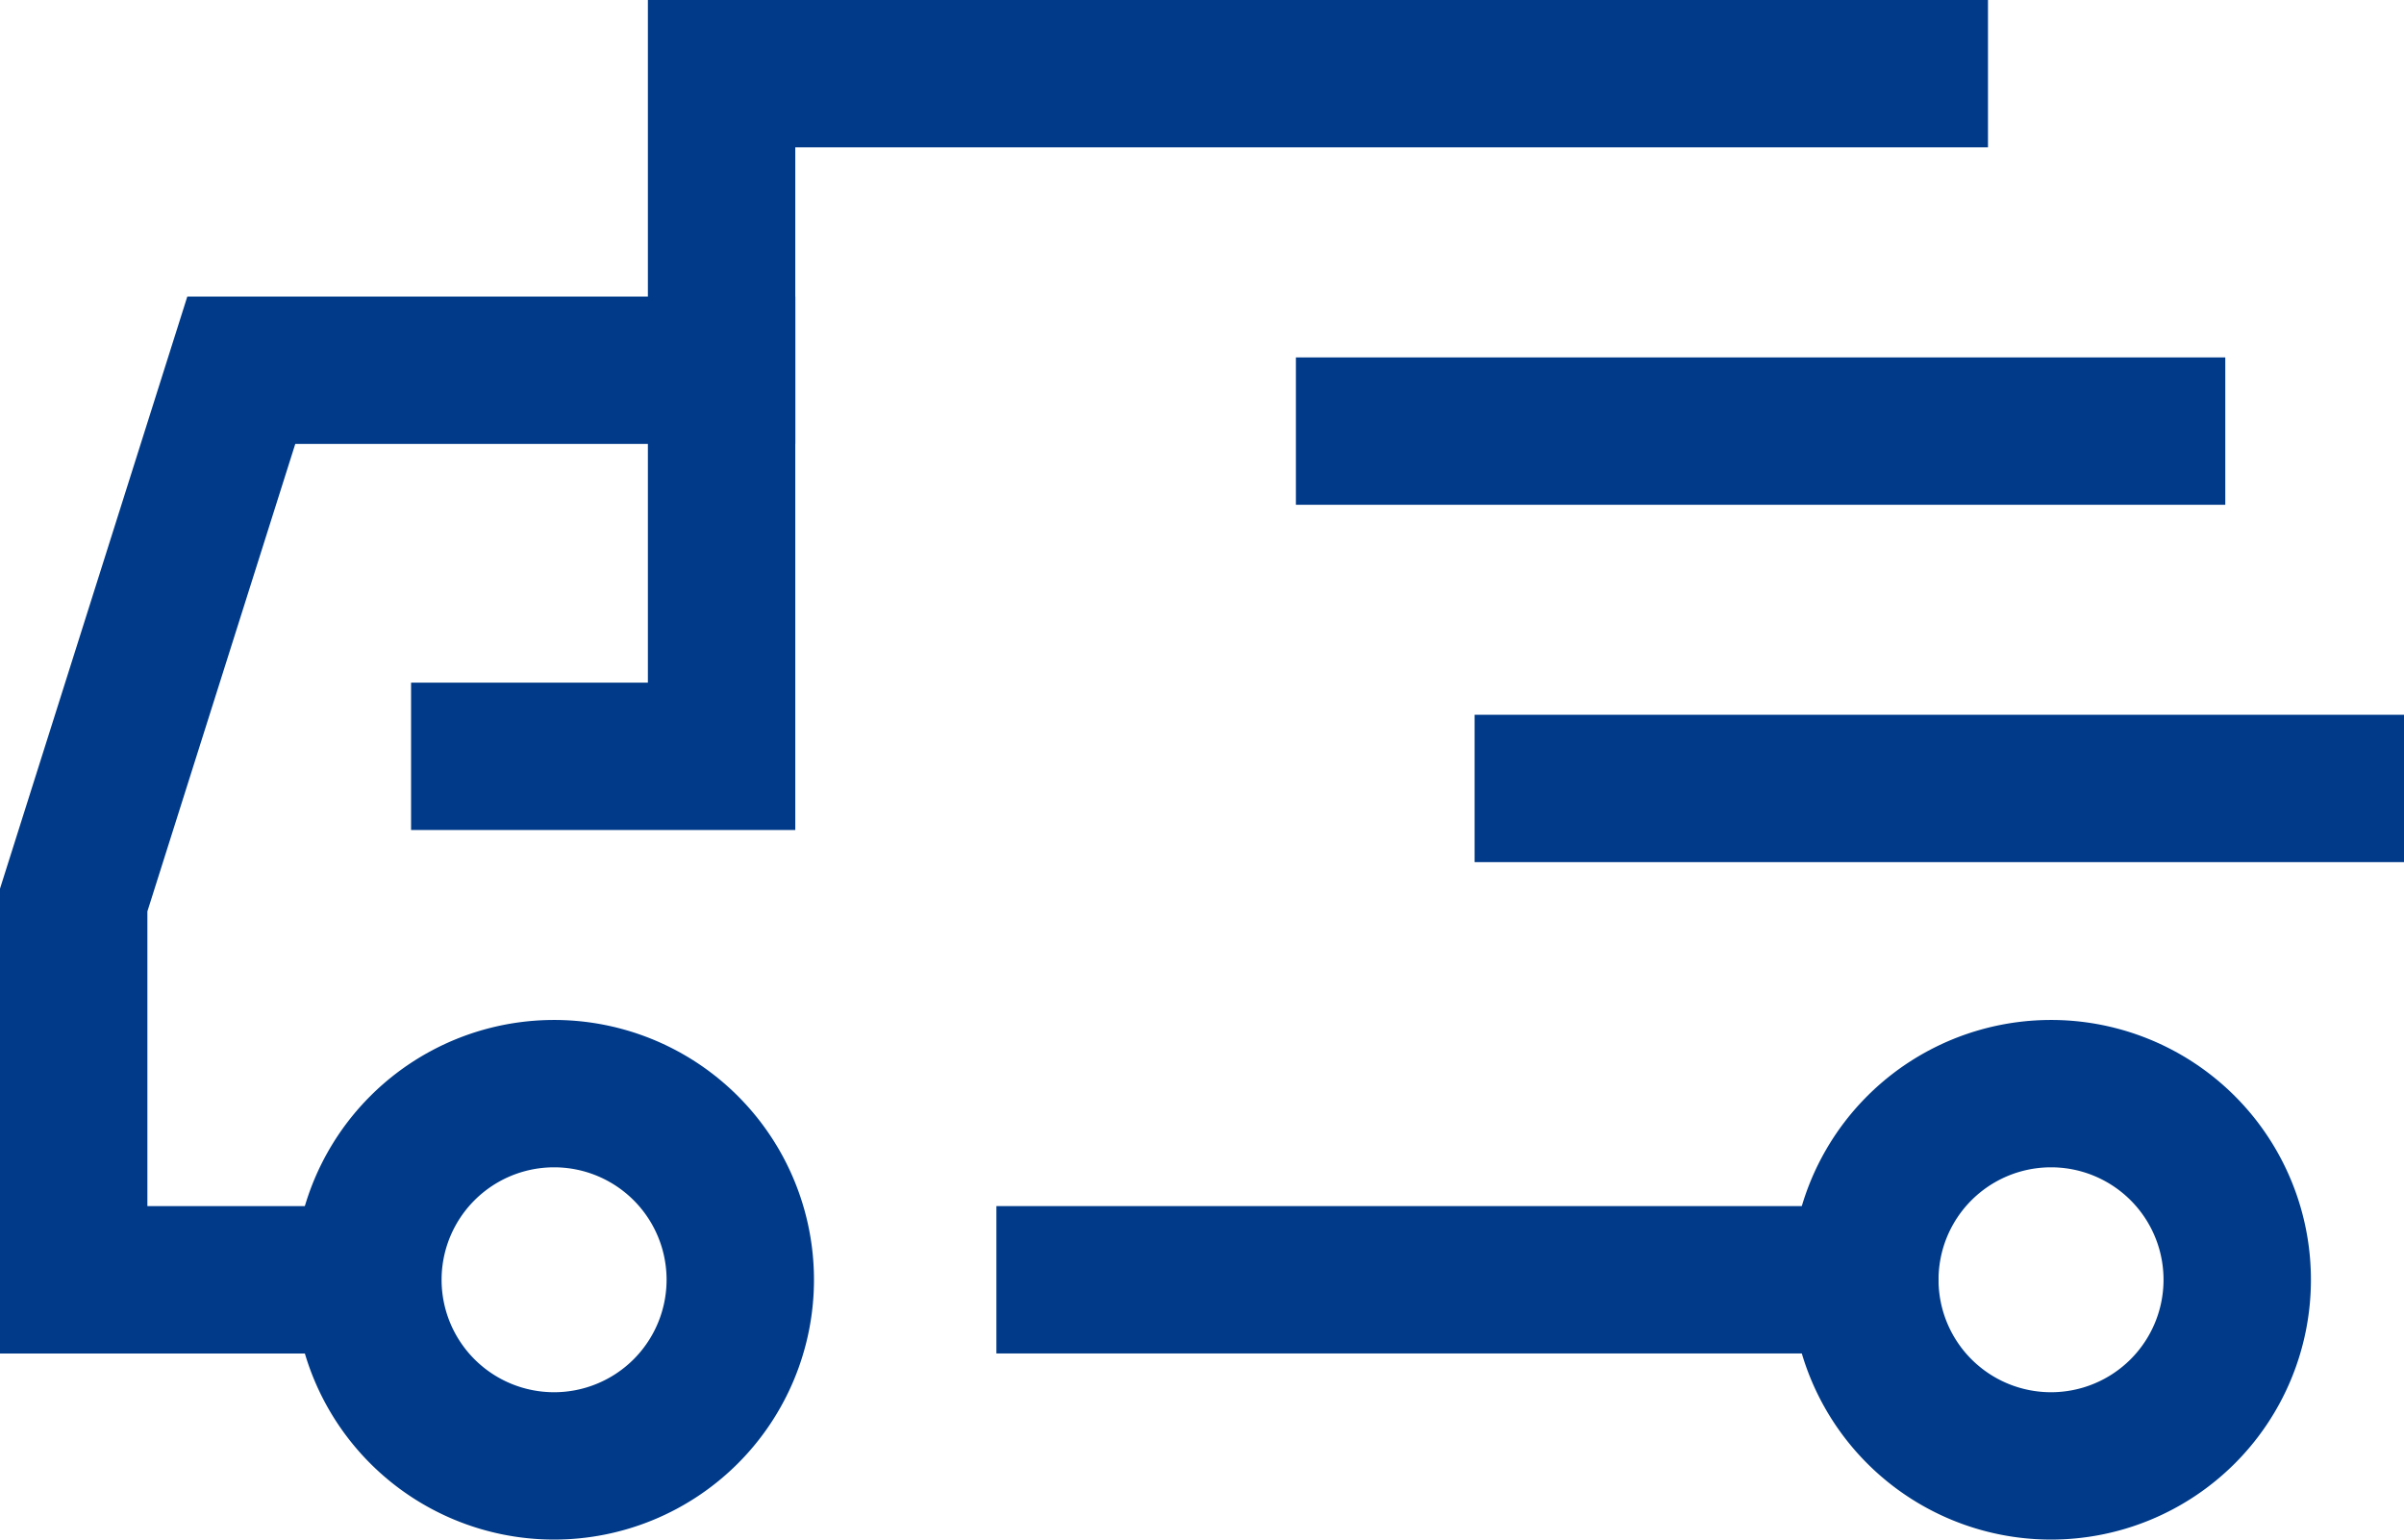
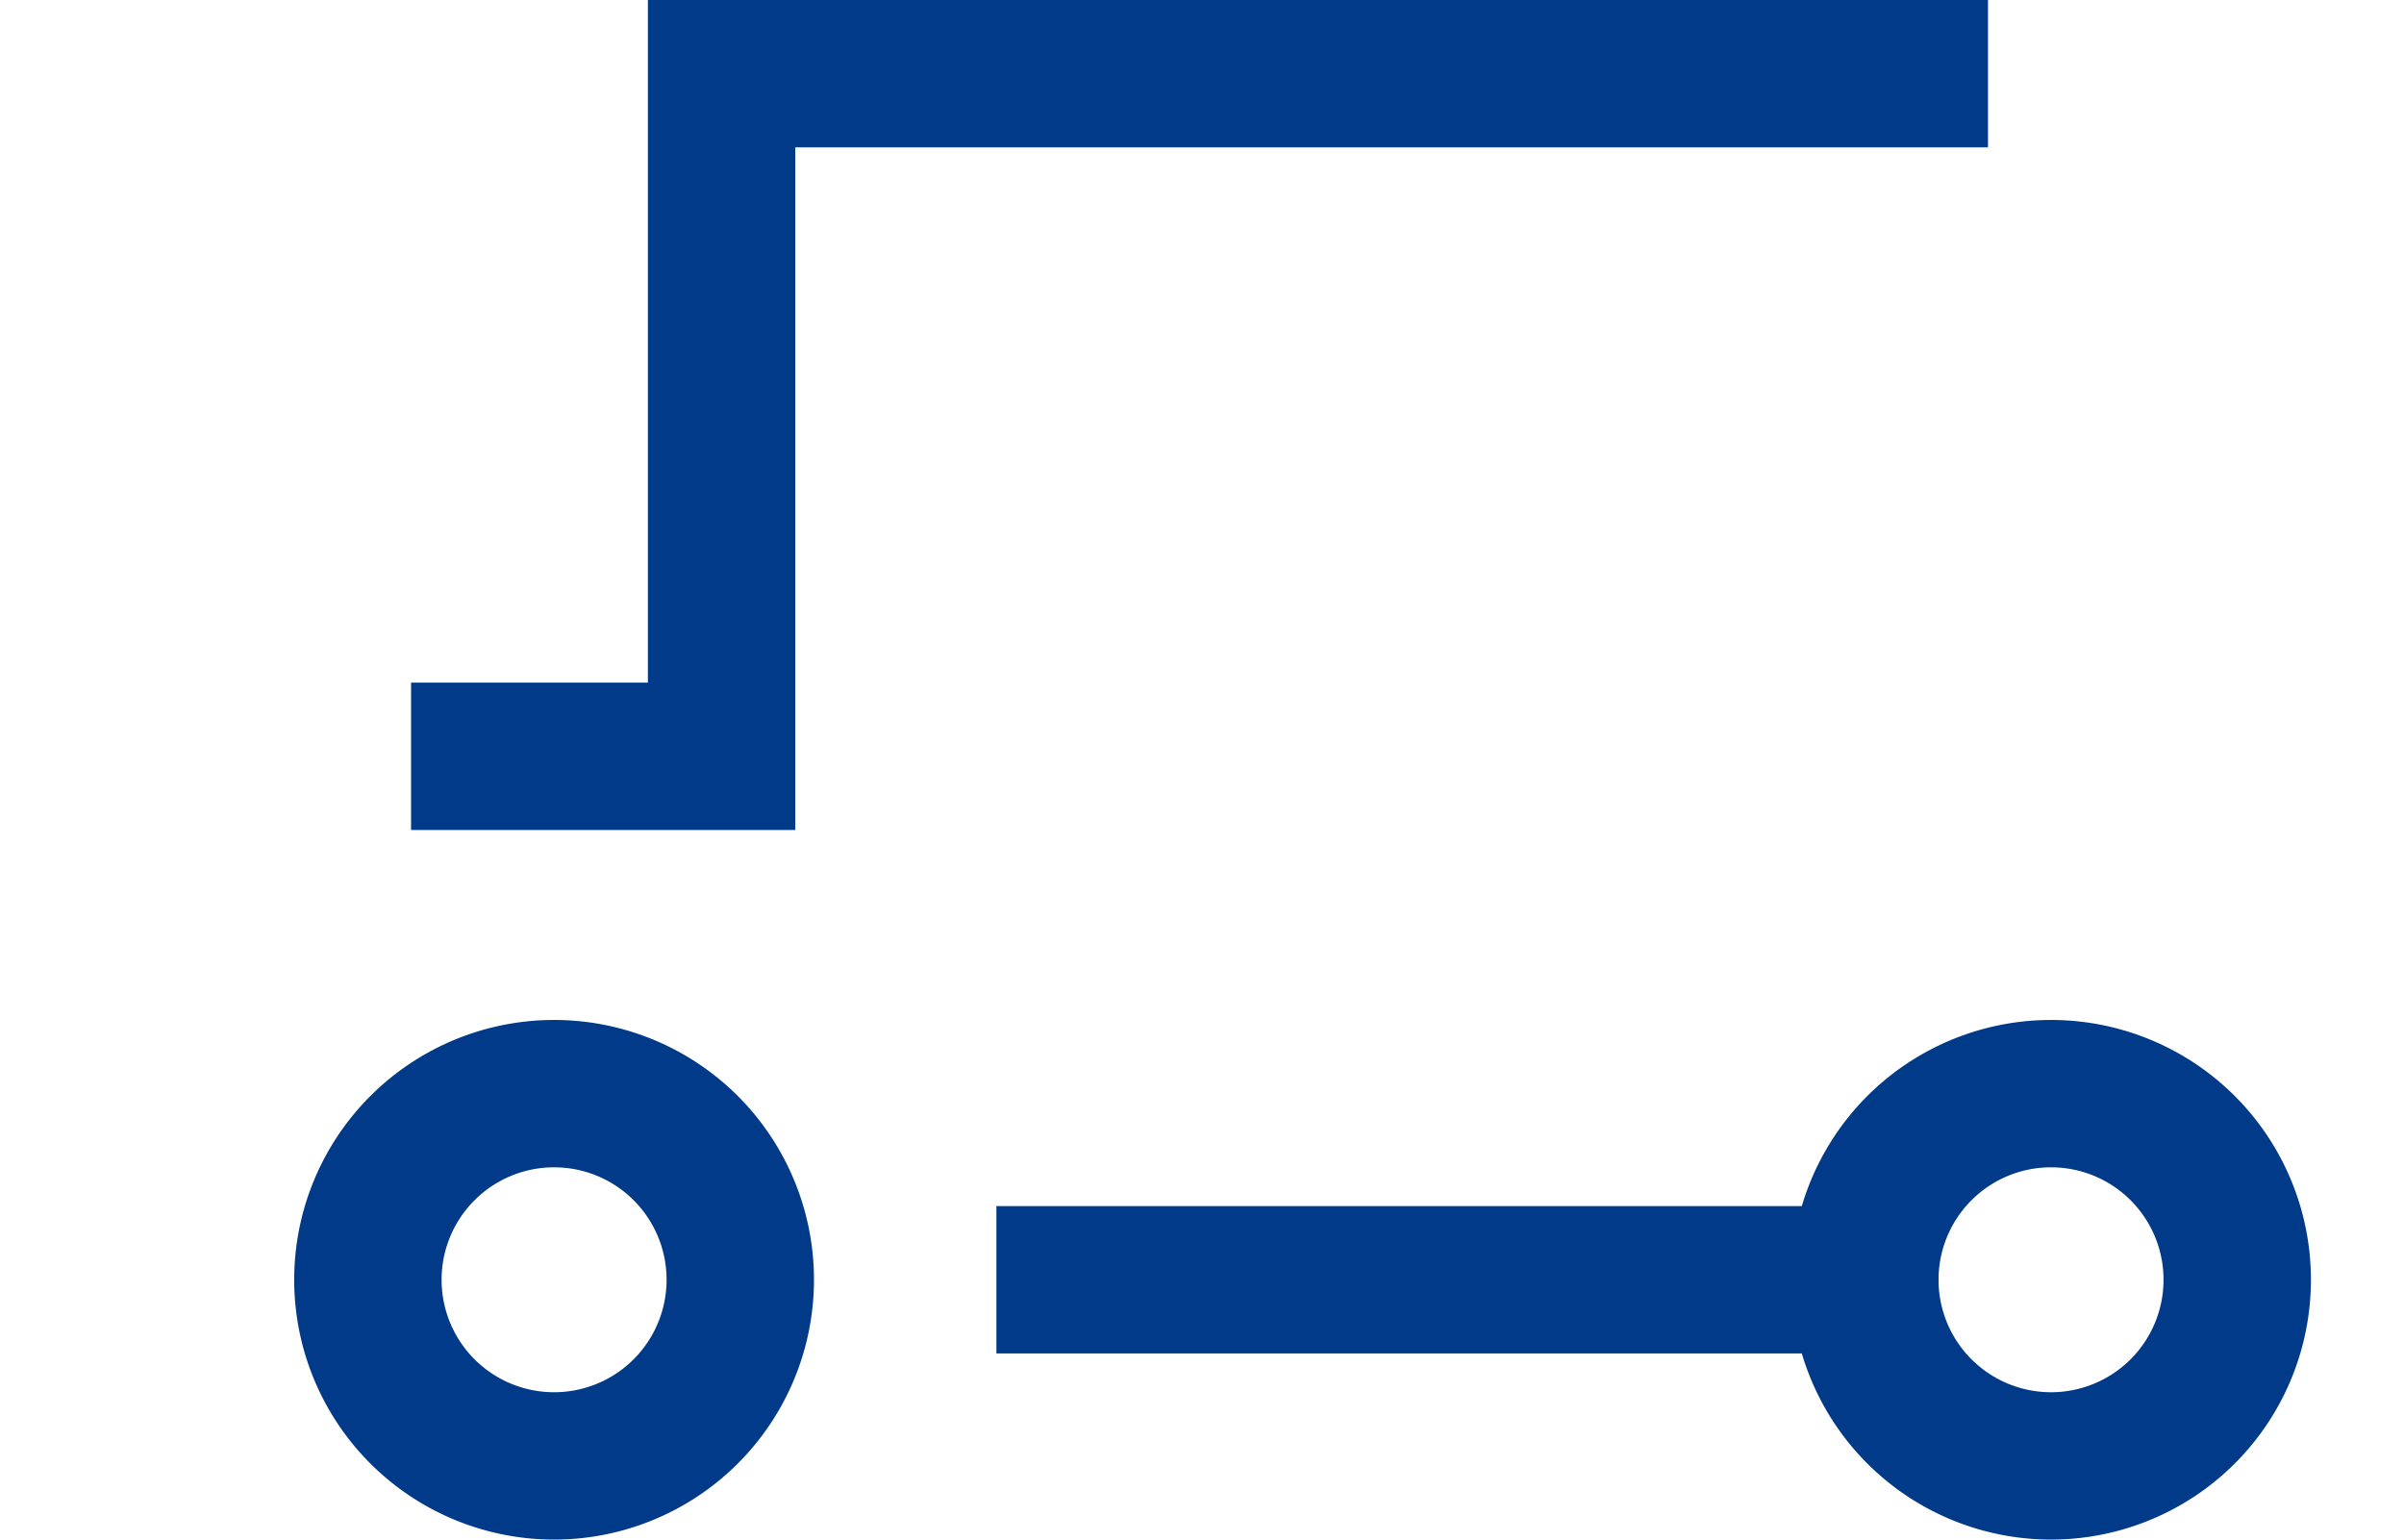
<svg xmlns="http://www.w3.org/2000/svg" width="65.241" height="41.795" viewBox="0 0 65.241 41.795">
  <g id="IconTruck" transform="translate(2 2)">
    <path id="Path_86" data-name="Path 86" d="M1807.823-826.88a5.053,5.053,0,0,1-5.053,5.053,5.053,5.053,0,0,1-5.053-5.053,5.053,5.053,0,0,1,5.053-5.053,5.052,5.052,0,0,1,5.053,5.053Z" transform="translate(-1789.733 859.622)" fill="none" stroke="#003a88" stroke-linecap="square" stroke-miterlimit="10" stroke-width="4" />
    <path id="Path_87" data-name="Path 87" d="M1864.563-826.88a5.053,5.053,0,0,1-5.053,5.053,5.053,5.053,0,0,1-5.053-5.053,5.053,5.053,0,0,1,5.053-5.053h0A5.052,5.052,0,0,1,1864.563-826.88Z" transform="translate(-1805.848 859.622)" fill="none" stroke="#003a88" stroke-linecap="square" stroke-miterlimit="10" stroke-width="4" />
    <path id="Path_88" data-name="Path 88" d="M1802.148-852.074h6.427v-18.532h32.368" transform="translate(-1790.992 870.606)" fill="none" stroke="#003a88" stroke-linecap="square" stroke-miterlimit="10" stroke-width="4" />
-     <path id="Path_88-2" data-name="Path 88" d="M1792.023-834.669h-5.457v-10.31l4.548-14.381h13.036" transform="translate(-1786.566 867.412)" fill="none" stroke="#003a88" stroke-linecap="square" stroke-miterlimit="10" stroke-width="4" />
-     <line id="Line_1" data-name="Line 1" x2="21.222" transform="translate(35.169 9.703)" fill="none" stroke="#003a88" stroke-linecap="square" stroke-miterlimit="10" stroke-width="4" />
-     <line id="Line_2" data-name="Line 2" x2="21.222" transform="translate(40.019 19.404)" fill="none" stroke="#003a88" stroke-linecap="square" stroke-miterlimit="10" stroke-width="4" />
    <line id="Line_33" data-name="Line 33" x2="21.569" transform="translate(27.041 32.742)" fill="none" stroke="#003a88" stroke-linecap="square" stroke-miterlimit="10" stroke-width="4" />
  </g>
</svg>